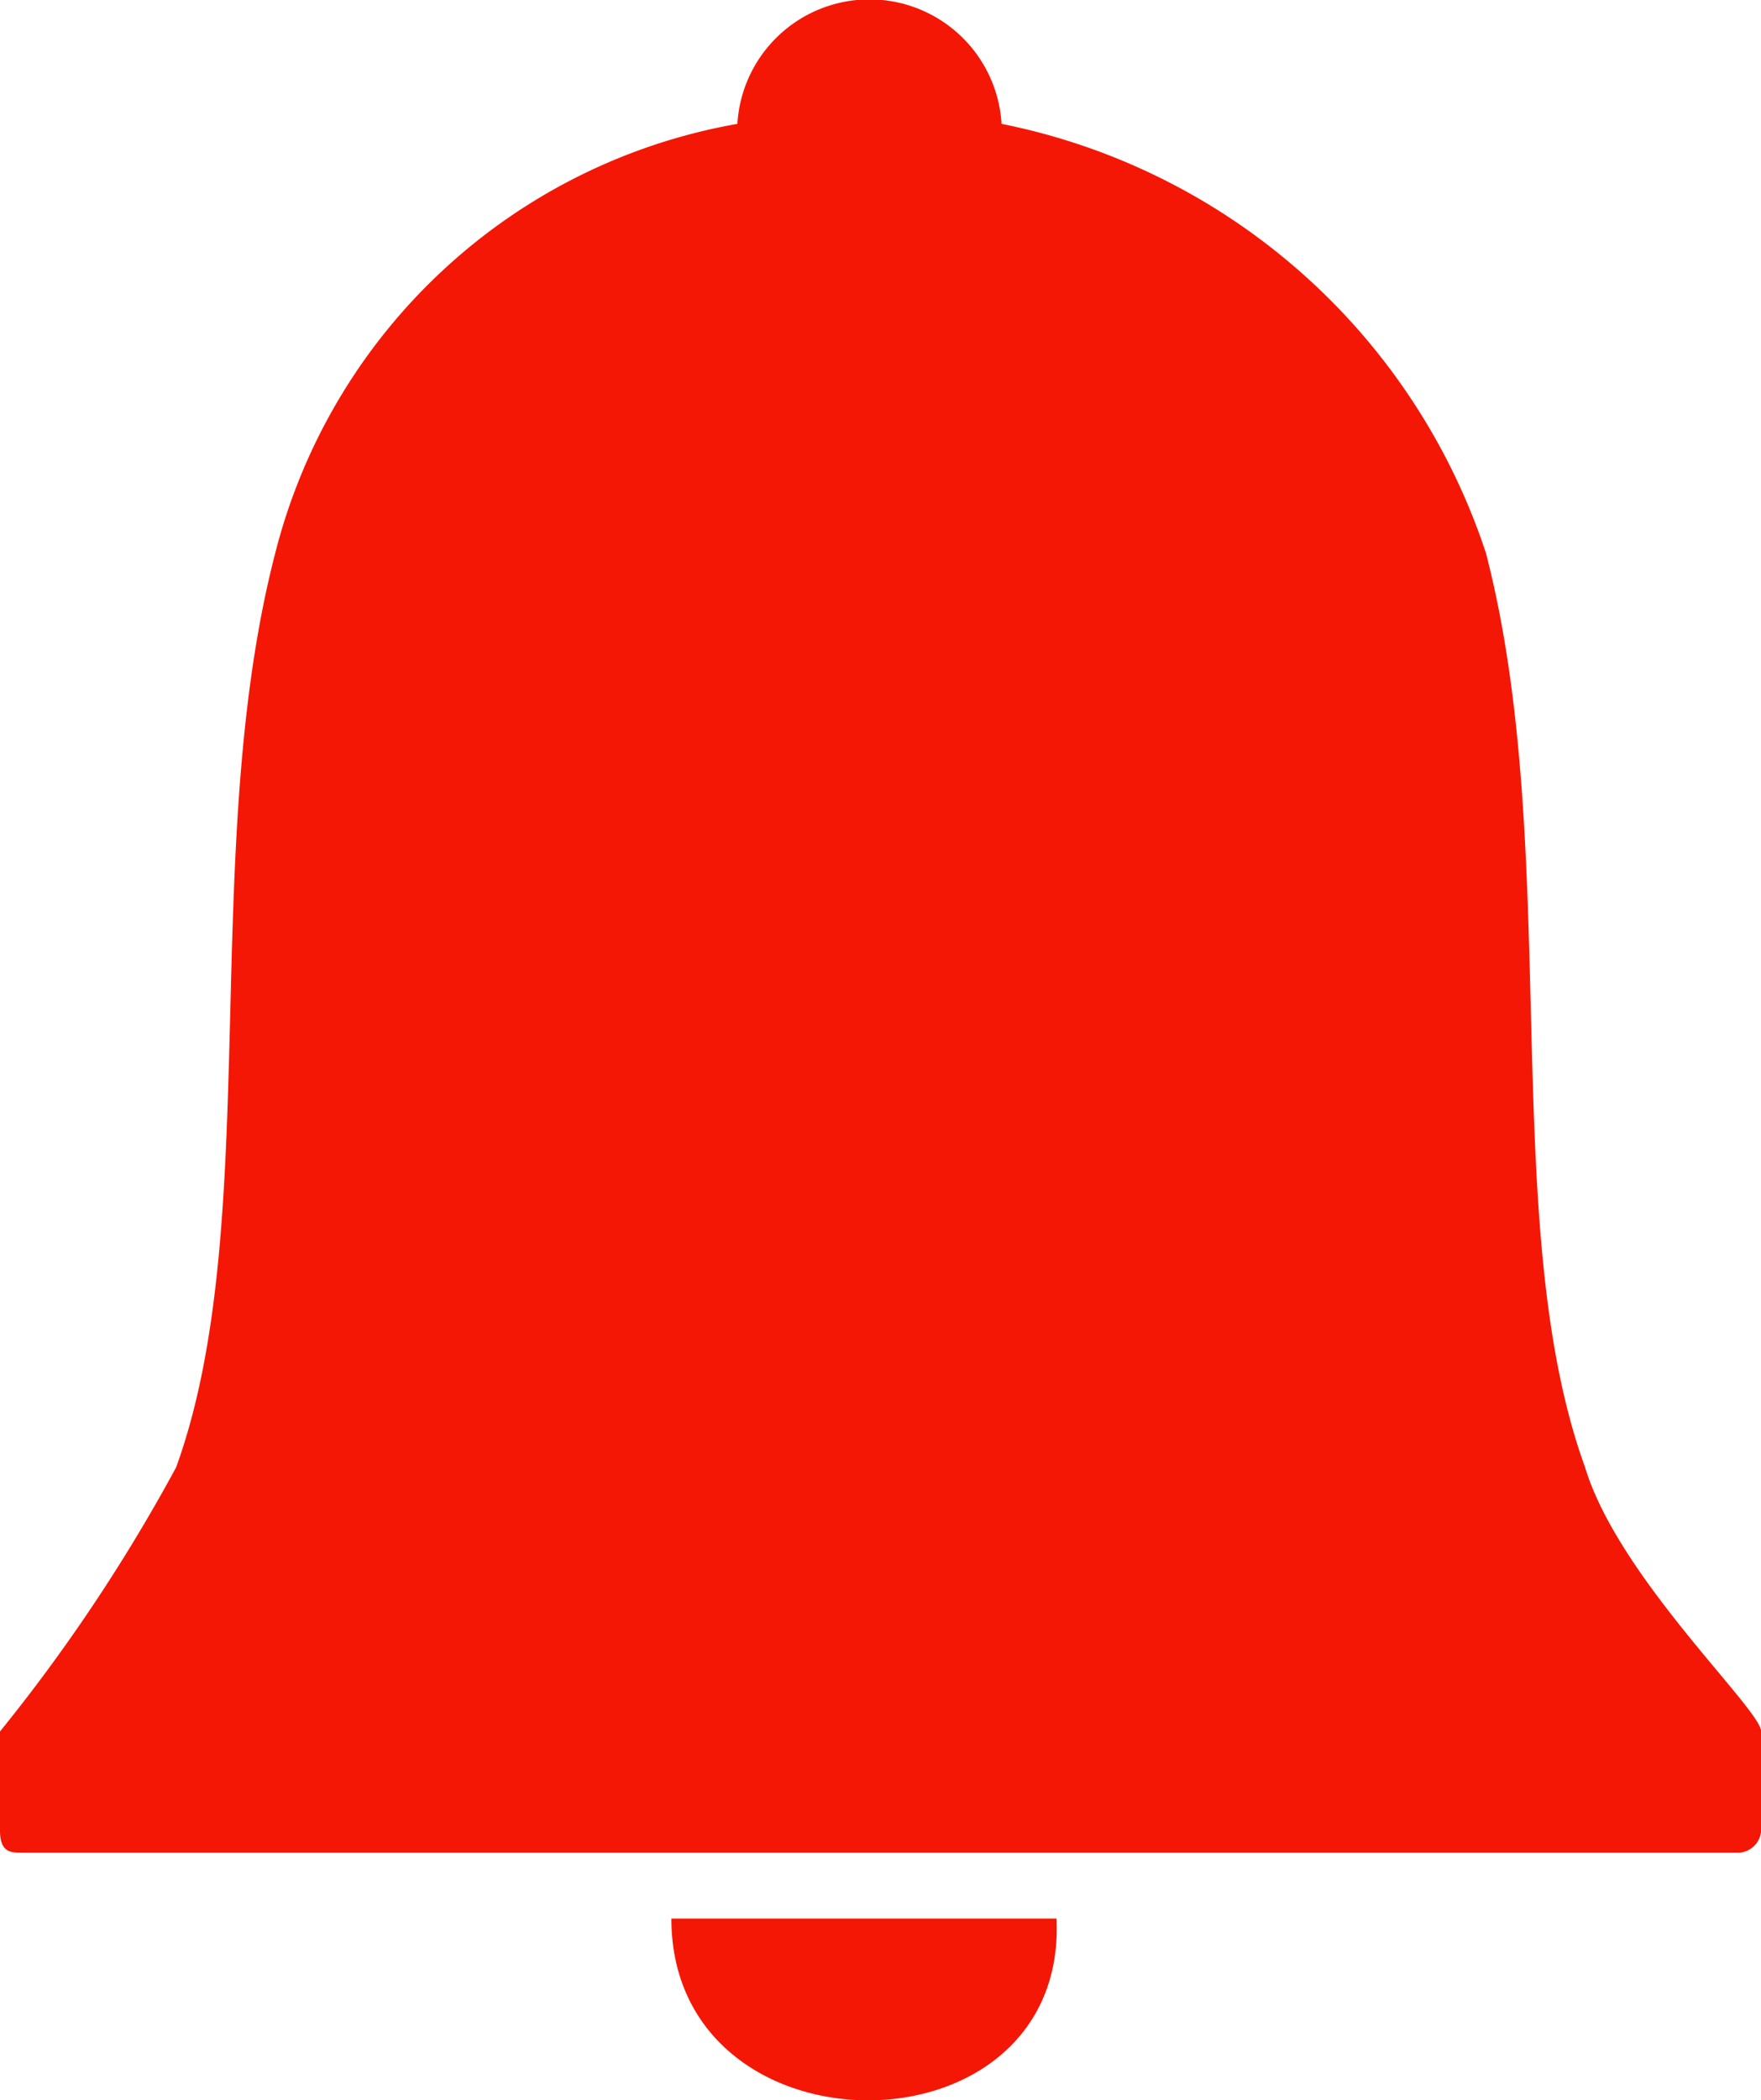
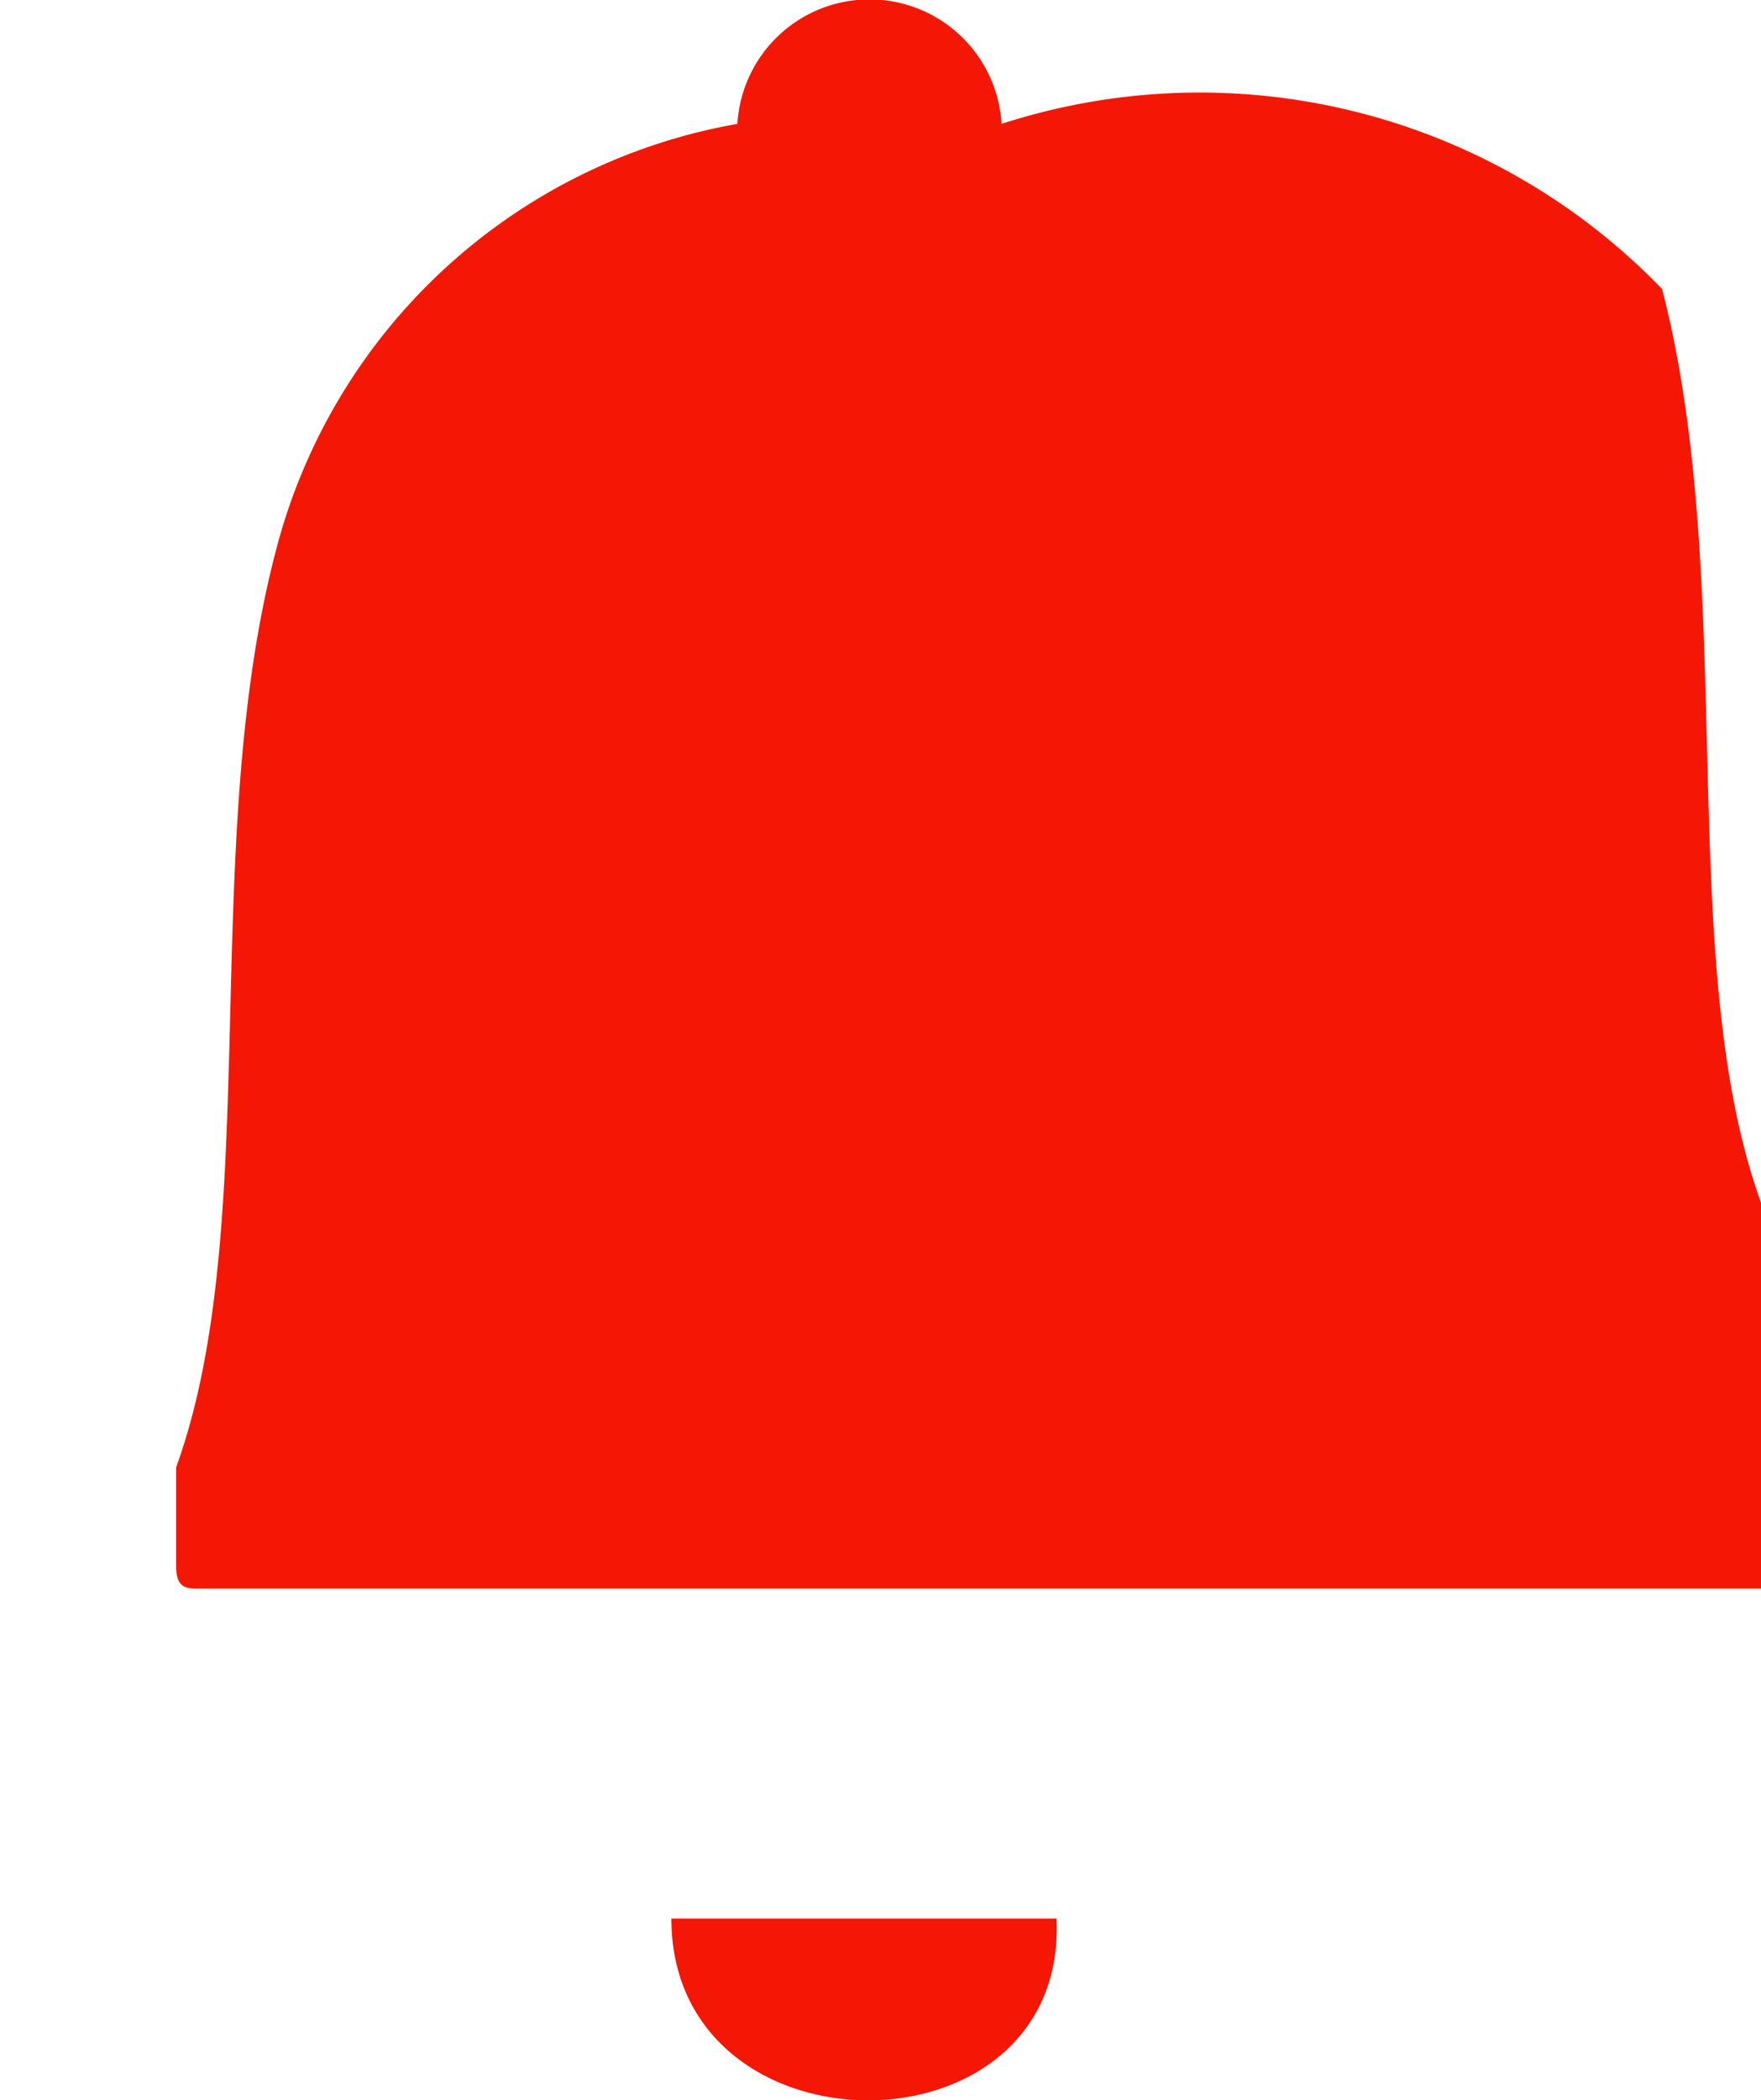
<svg xmlns="http://www.w3.org/2000/svg" width="11.179" height="13.327" viewBox="0 0 11.179 13.327">
-   <path id="jmbr_bell" d="M7.058.761a.84.84,0,0,0-1.677,0A3.684,3.684,0,0,0,2.447,3.486c-.489,1.886-.07,4.262-.629,5.8A10.927,10.927,0,0,1,.7,10.962v.629c0,.14.07.14.14.14h10.9a.15.15,0,0,0,.14-.14v-.629c0-.14-.908-.978-1.118-1.677-.559-1.537-.14-3.913-.629-5.8A4.079,4.079,0,0,0,7.058.761Zm-2.1,11.388H7.407C7.477,13.687,4.962,13.687,4.962,12.149Z" transform="translate(-0.7 0.025)" fill="#f41705" fill-rule="evenodd" />
+   <path id="jmbr_bell" d="M7.058.761a.84.84,0,0,0-1.677,0A3.684,3.684,0,0,0,2.447,3.486c-.489,1.886-.07,4.262-.629,5.8v.629c0,.14.07.14.14.14h10.9a.15.15,0,0,0,.14-.14v-.629c0-.14-.908-.978-1.118-1.677-.559-1.537-.14-3.913-.629-5.8A4.079,4.079,0,0,0,7.058.761Zm-2.1,11.388H7.407C7.477,13.687,4.962,13.687,4.962,12.149Z" transform="translate(-0.7 0.025)" fill="#f41705" fill-rule="evenodd" />
</svg>